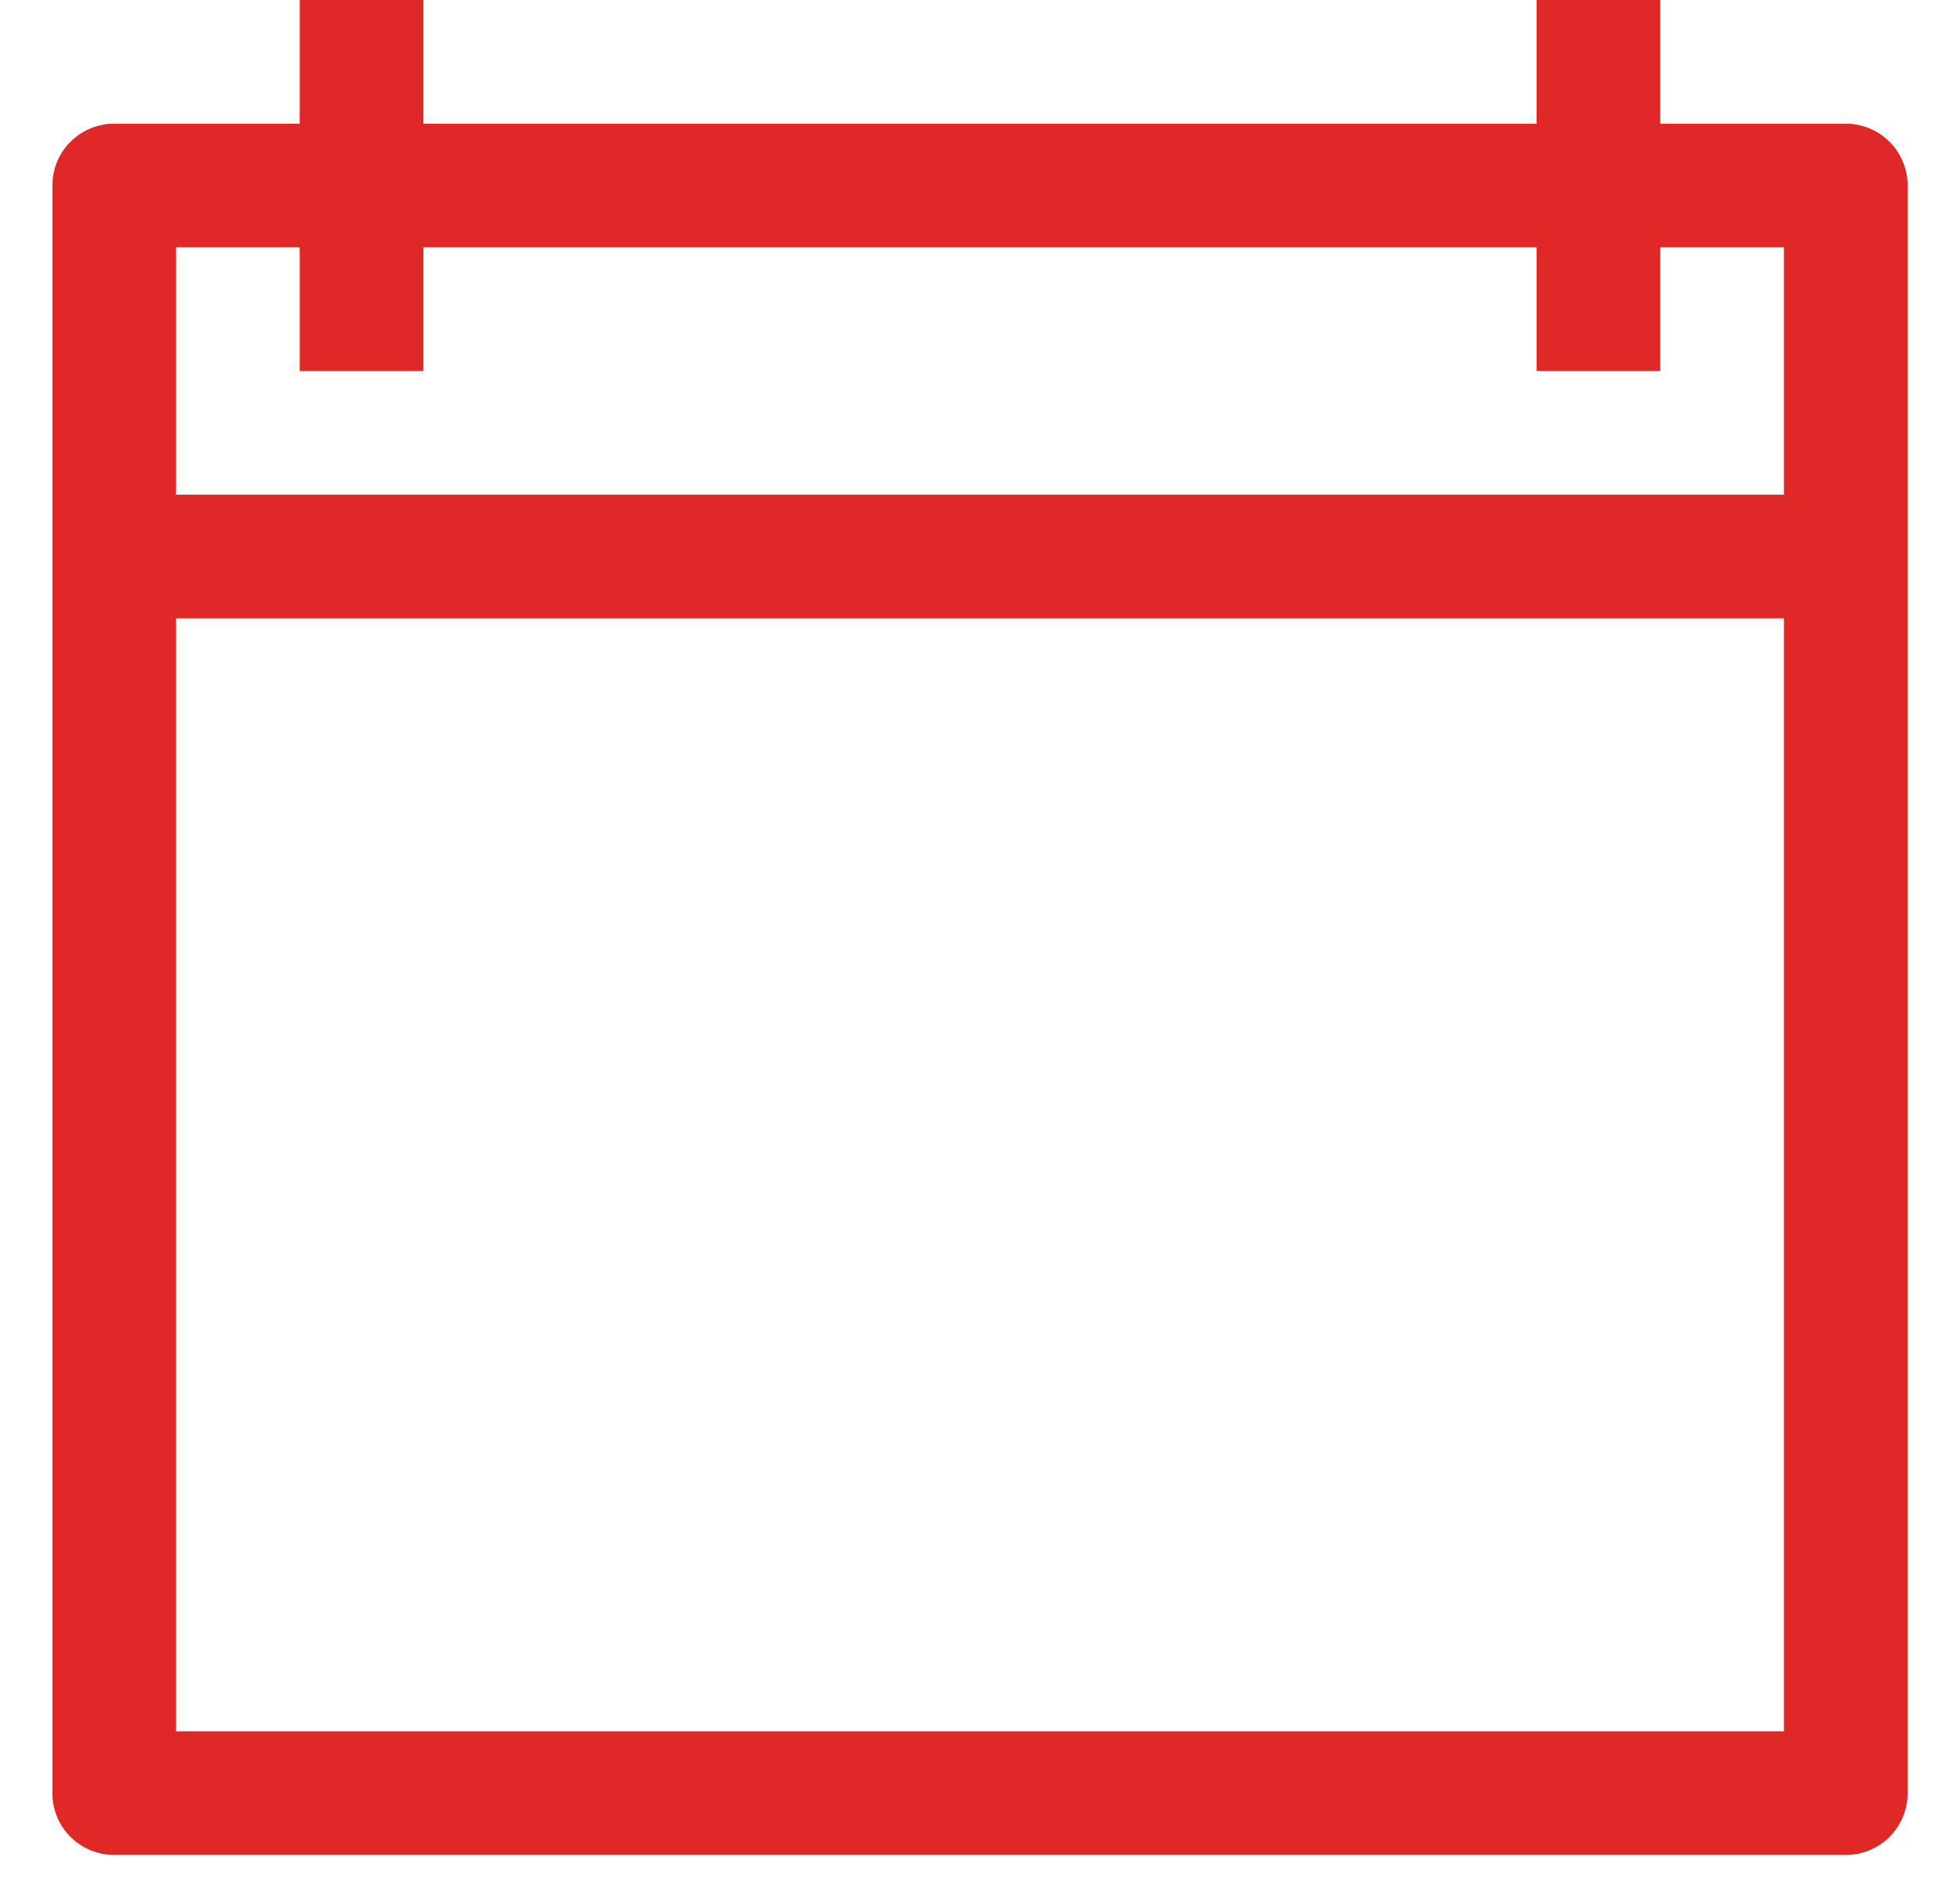
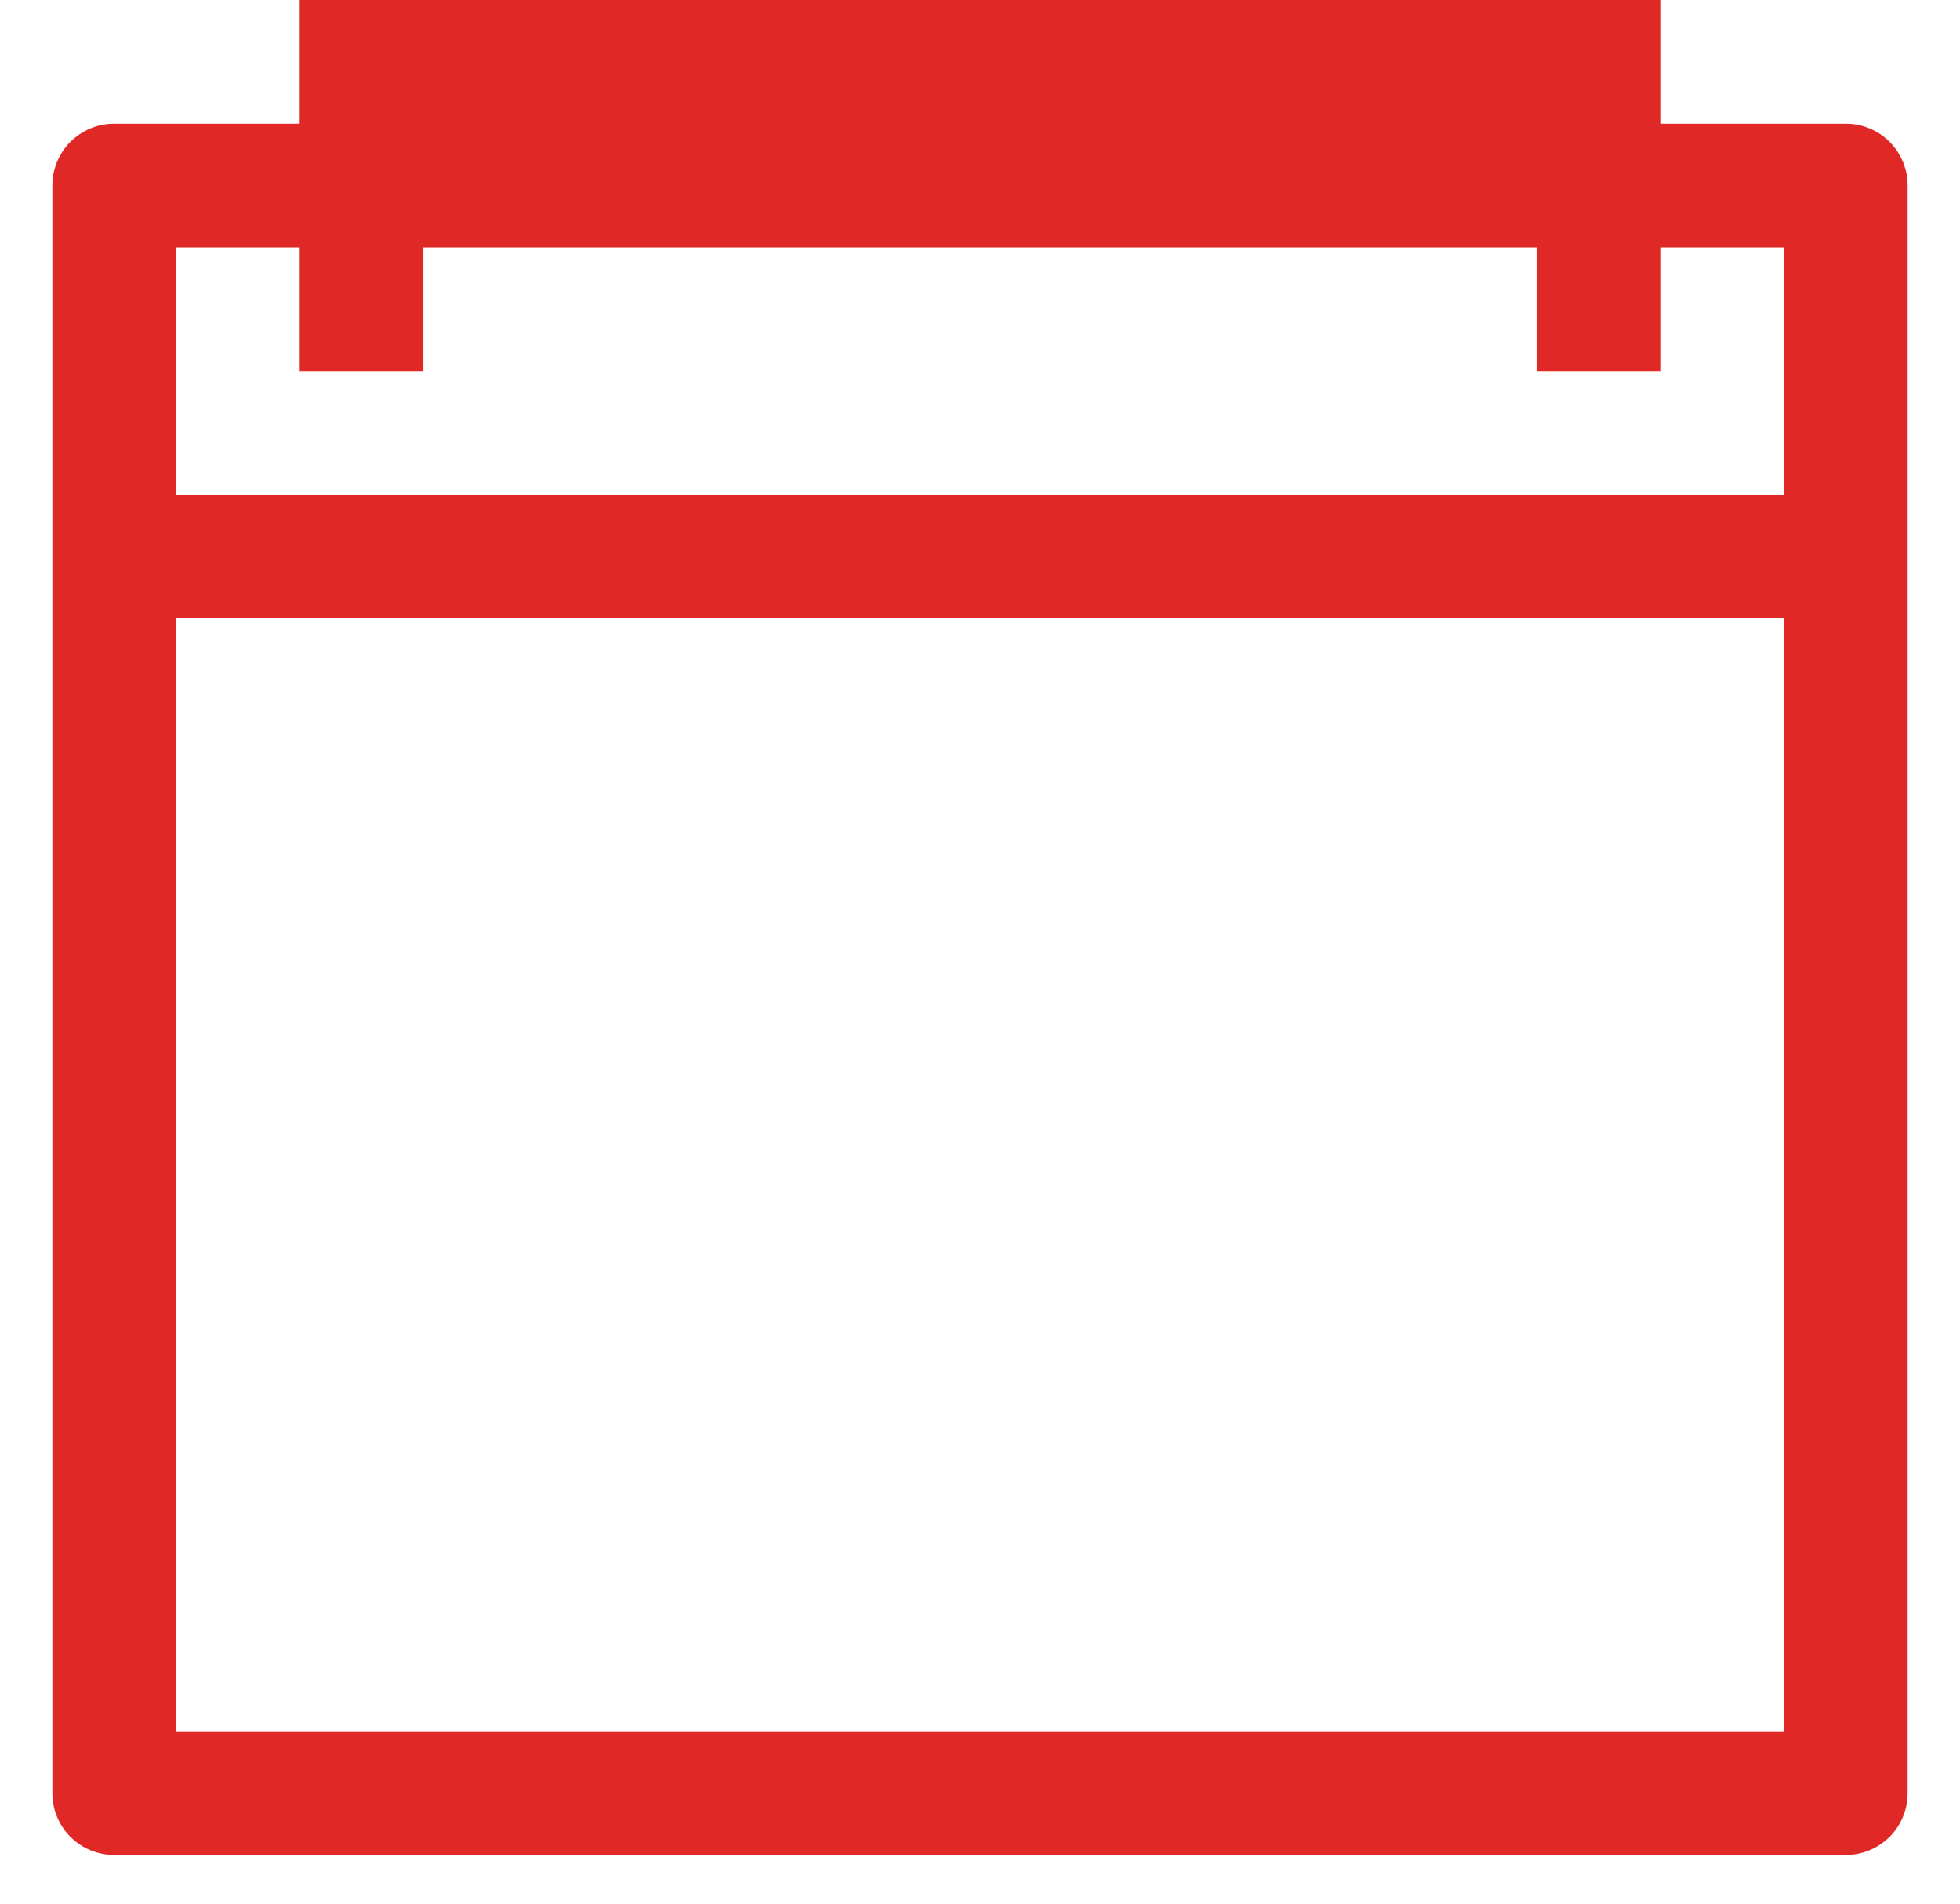
<svg xmlns="http://www.w3.org/2000/svg" width="35" height="34" viewBox="0 0 35 34" fill="none">
-   <path d="M32.961 2.209H29.648V0H27.439V2.209H7.561V0H5.352V2.209H2.039C1.746 2.209 1.466 2.325 1.258 2.532C1.051 2.739 0.935 3.02 0.935 3.313V32.026C0.935 32.319 1.051 32.599 1.258 32.807C1.466 33.014 1.746 33.13 2.039 33.13H32.961C33.254 33.13 33.534 33.014 33.742 32.807C33.949 32.599 34.065 32.319 34.065 32.026V3.313C34.065 3.02 33.949 2.739 33.742 2.532C33.534 2.325 33.254 2.209 32.961 2.209ZM5.352 4.417V6.626H7.561V4.417H27.439V6.626H29.648V4.417H31.856V8.835H3.144V4.417H5.352ZM3.144 30.921V11.043H31.856V30.921H3.144Z" fill="#E02826" />
+   <path d="M32.961 2.209H29.648V0H27.439V2.209V0H5.352V2.209H2.039C1.746 2.209 1.466 2.325 1.258 2.532C1.051 2.739 0.935 3.02 0.935 3.313V32.026C0.935 32.319 1.051 32.599 1.258 32.807C1.466 33.014 1.746 33.13 2.039 33.13H32.961C33.254 33.13 33.534 33.014 33.742 32.807C33.949 32.599 34.065 32.319 34.065 32.026V3.313C34.065 3.02 33.949 2.739 33.742 2.532C33.534 2.325 33.254 2.209 32.961 2.209ZM5.352 4.417V6.626H7.561V4.417H27.439V6.626H29.648V4.417H31.856V8.835H3.144V4.417H5.352ZM3.144 30.921V11.043H31.856V30.921H3.144Z" fill="#E02826" />
</svg>